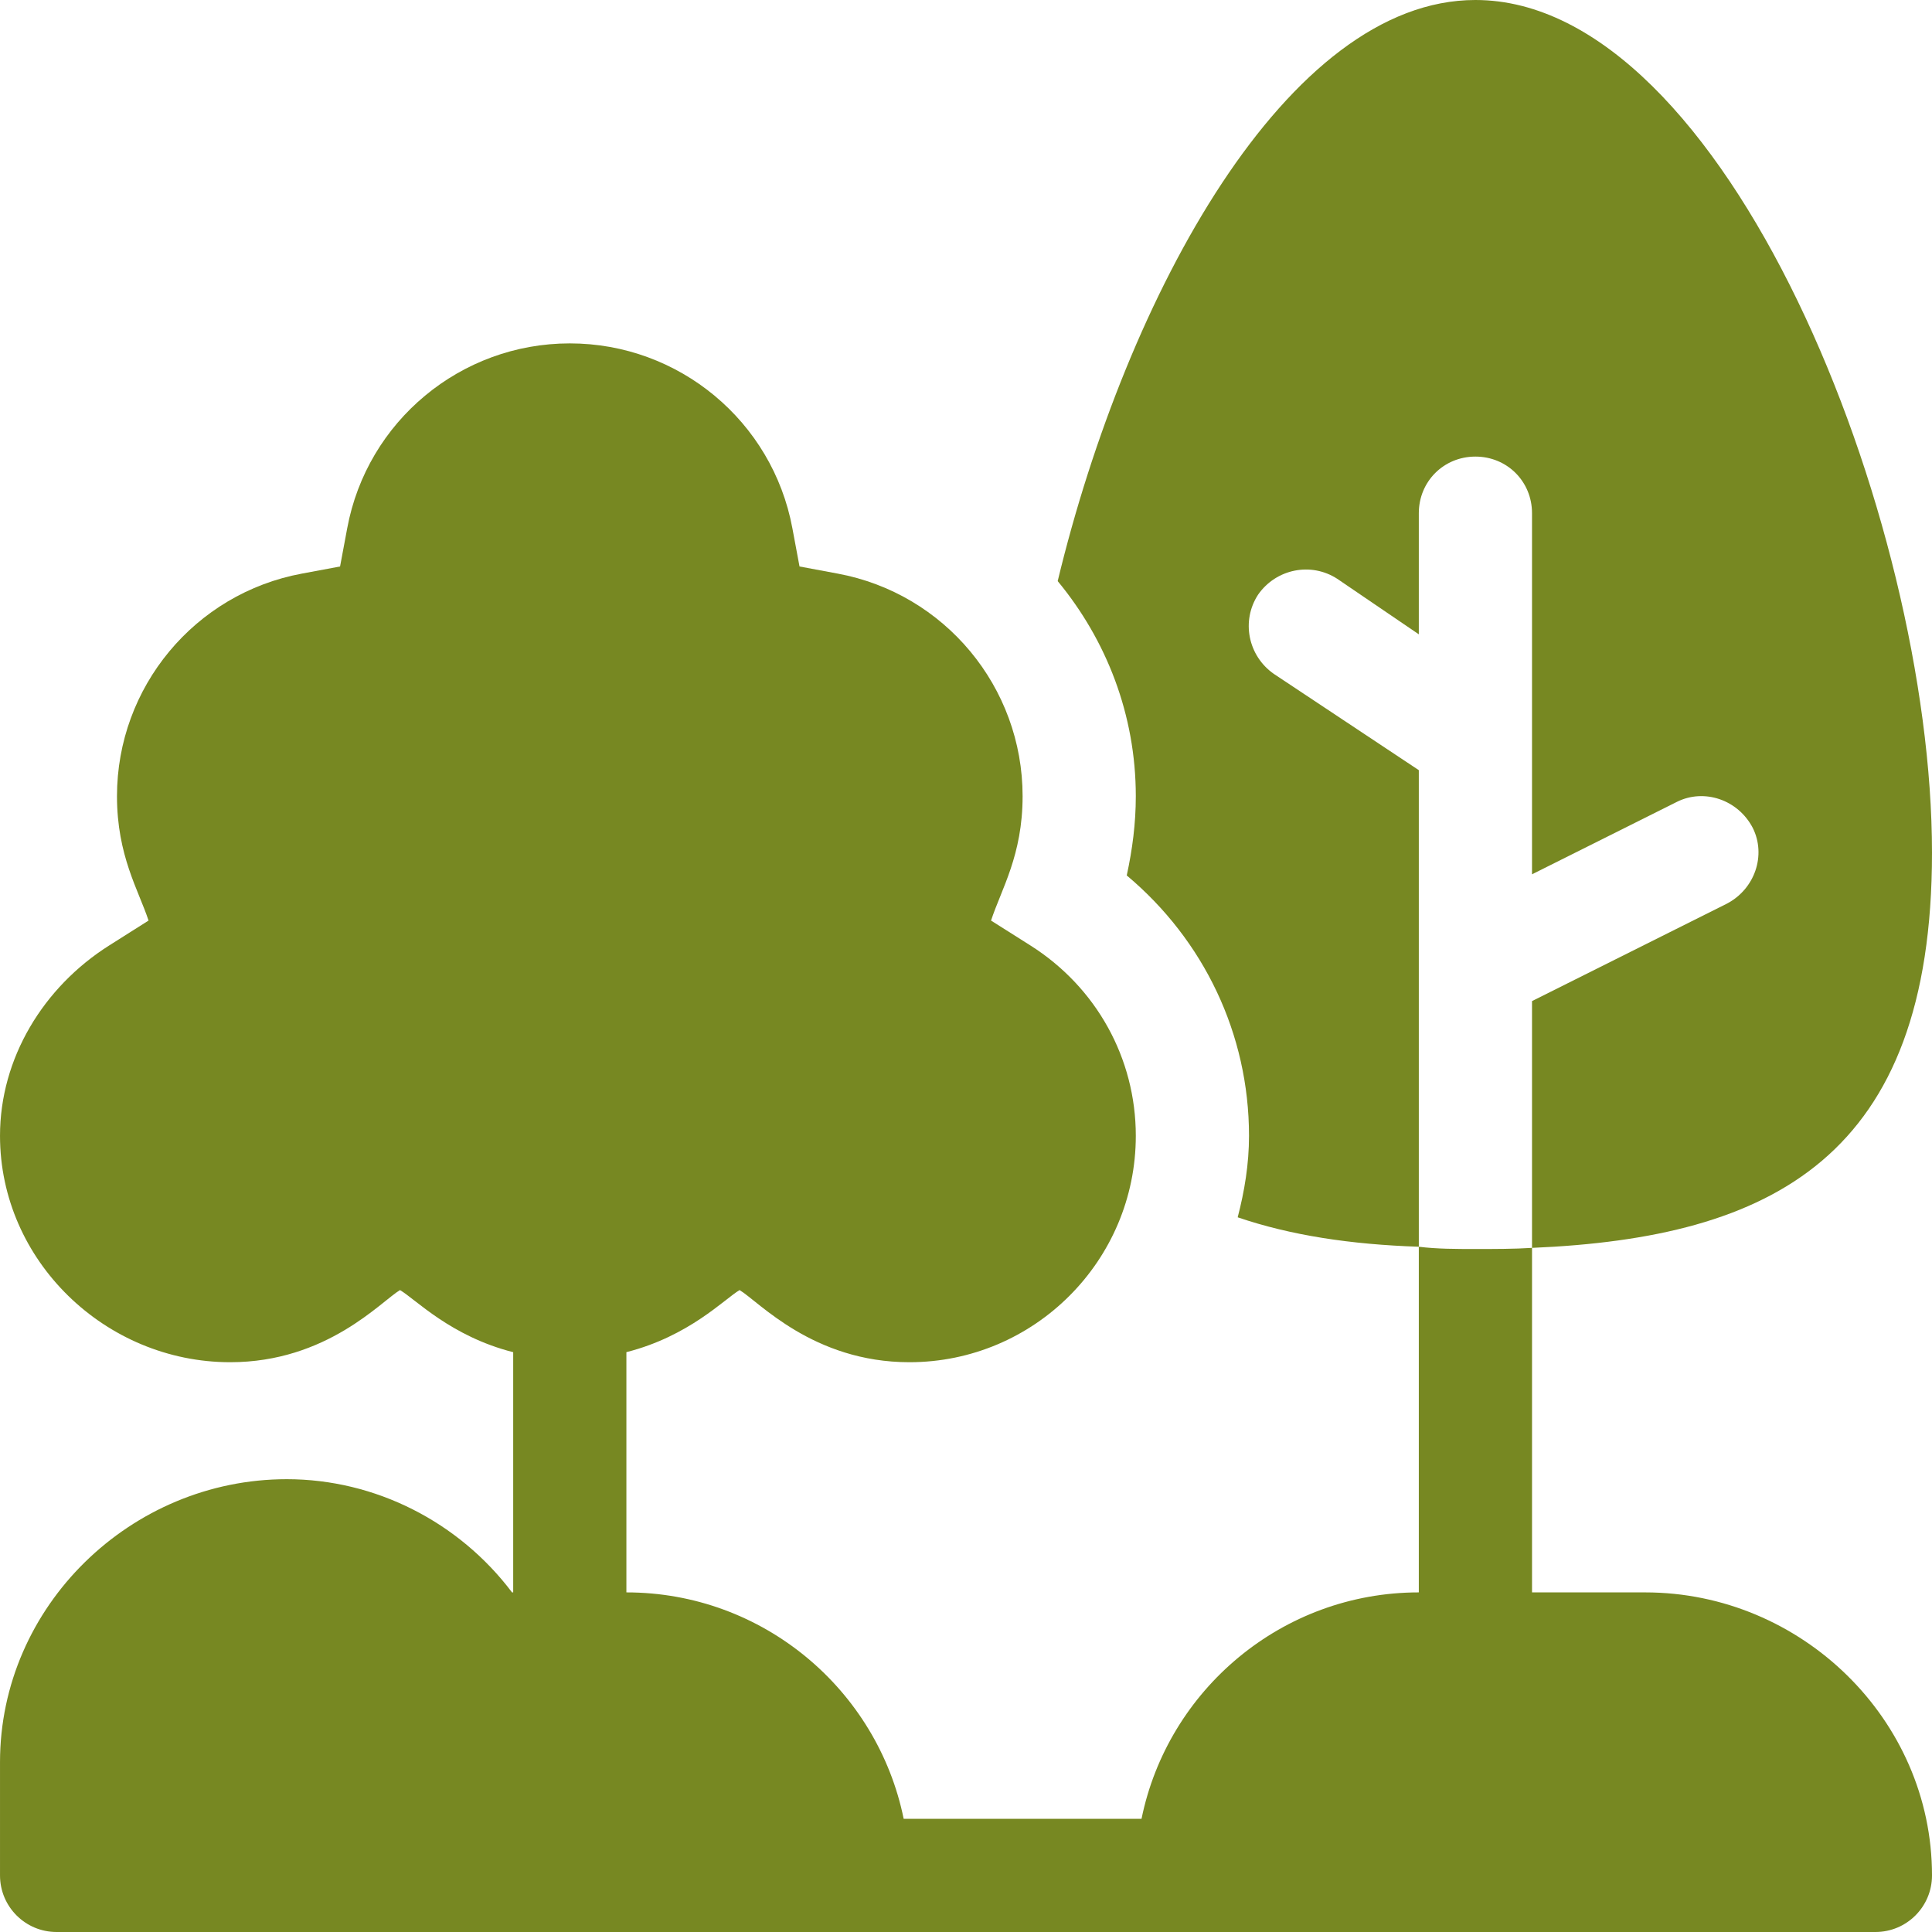
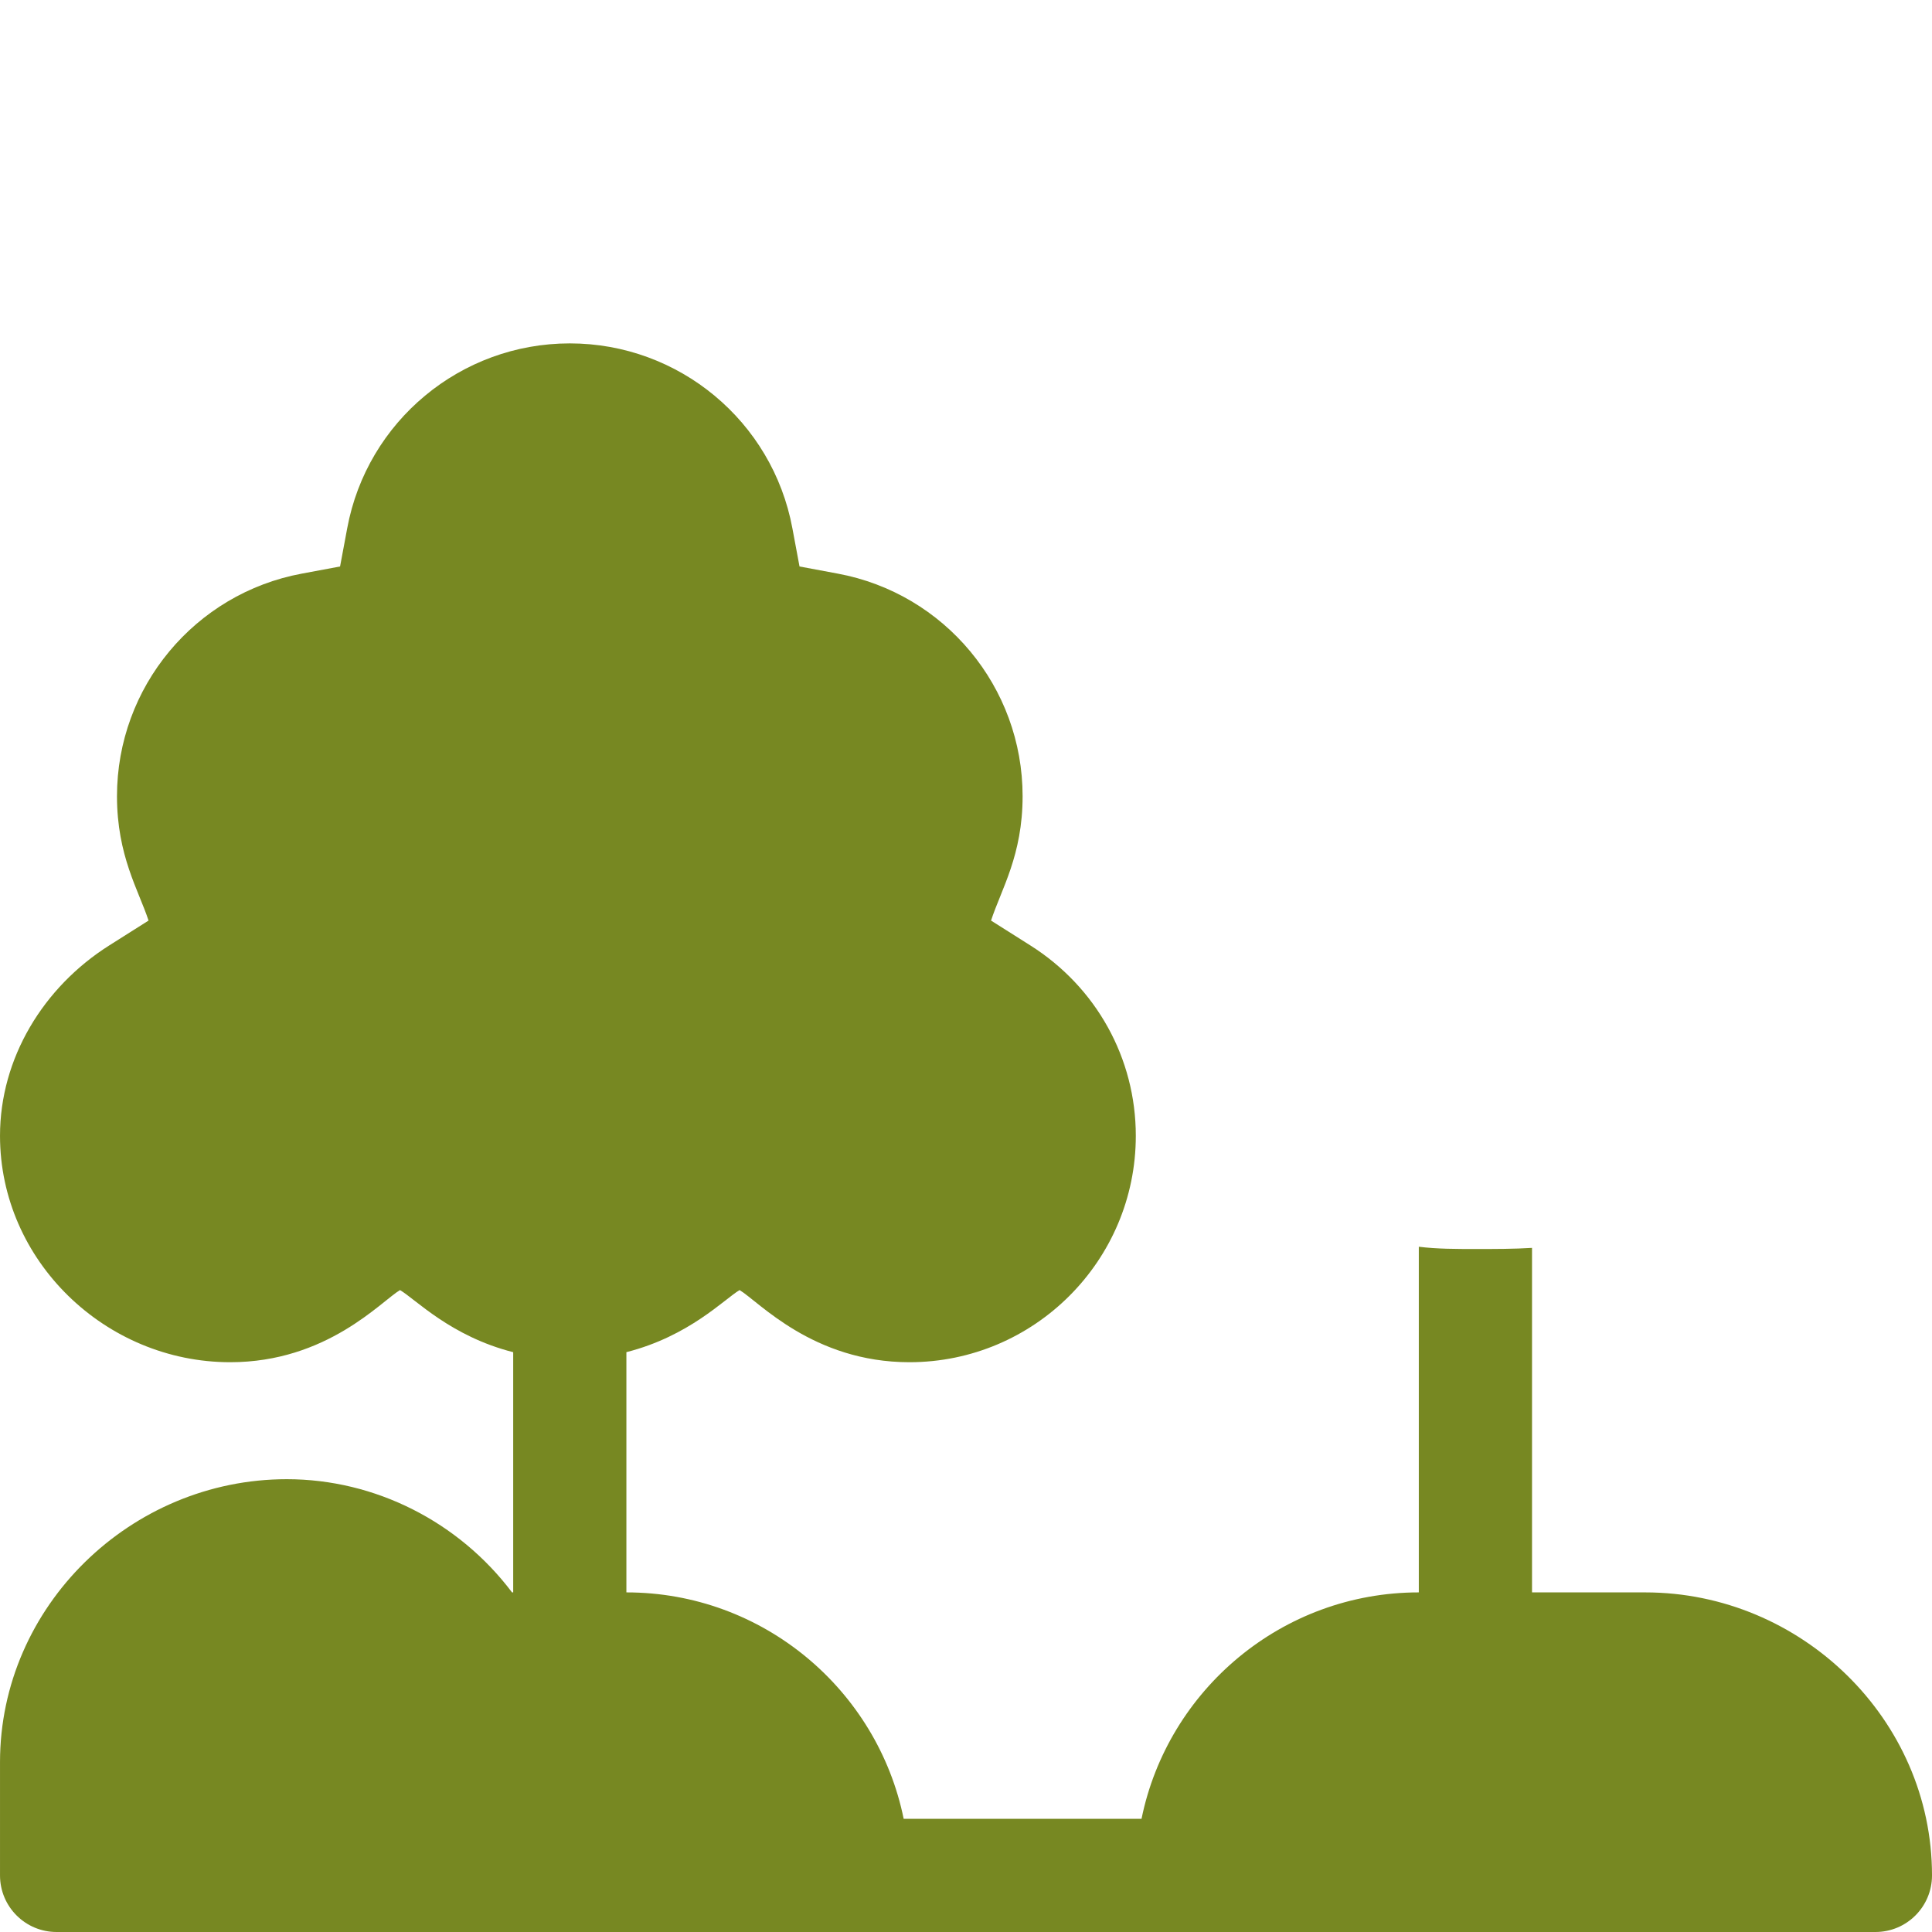
<svg xmlns="http://www.w3.org/2000/svg" id="Capa_1" height="512px" viewBox="0 0 512 512" width="512px" class="">
  <g>
    <path d="m391 331c-5.099 0-10.201 0-15-.601v91.601c-36.216 0-66.513 25.809-73.482 60h-63.036c-6.969-34.191-37.266-60-73.482-60v-63.666c16.674-4.233 26.043-14.136 30-16.45 5.012 2.974 19.42 19.116 45 19.116 33.091 0 60-26.909 60-60 0-20.537-10.459-39.404-27.964-50.464l-10.4-6.577c2.738-8.366 8.364-17.316 8.364-32.959 0-28.901-20.61-53.716-48.999-58.989l-10.122-1.89-1.89-10.122c-5.273-28.389-30.088-48.999-58.989-48.999s-53.716 20.61-58.989 48.999l-1.89 10.122-10.122 1.89c-28.389 5.273-48.999 30.088-48.999 58.989 0 15.787 5.729 24.911 8.364 32.959l-10.4 6.577c-17.505 11.06-28.964 29.927-28.964 50.464 0 33.091 27.909 60 61 60 25.635 0 40.034-16.17 45-19.116 4.124 2.41 13.42 12.248 30 16.459v63.657h-.308c-14.092-18.691-36.24-30-59.692-30-41.353 0-76 33.647-76 75v30c0 8.291 6.709 15 15 15h482c8.291 0 15-6.709 15-15 0-41.353-34.647-75-76-75h-30v-91.3c-4.799.3-9.901.3-15 .3z" data-original="#000000" class="active-path" data-old_color="#000000" fill="#778822" />
-     <path d="m337.599 178.599c-6.899-4.799-8.699-14.099-4.199-21 4.799-6.899 14.099-8.699 21-4.199l21.6 14.7v-32.1c0-8.401 6.599-15 15-15s15 6.599 15 15v95.7l38.401-19.2c7.2-3.6 16.199-.599 20.099 6.901 3.6 7.2.599 16.199-6.901 20.099l-51.599 25.8v65.4c63.6-2.699 106-24 106-104.7 0-88.801-54.699-226-121-226-49.799 0-92.401 78.1-110.7 153.999 12.9 15.601 20.7 35.402 20.7 57.001 0 7.2-.901 14.099-2.401 21 20.4 17.1 32.401 41.999 32.401 69 0 7.5-1.199 14.7-2.999 21.599 14.099 4.801 30 7.202 47.999 7.8v-126.298z" data-original="#000000" class="active-path" data-old_color="#000000" fill="#778822" />
  </g>
</svg>